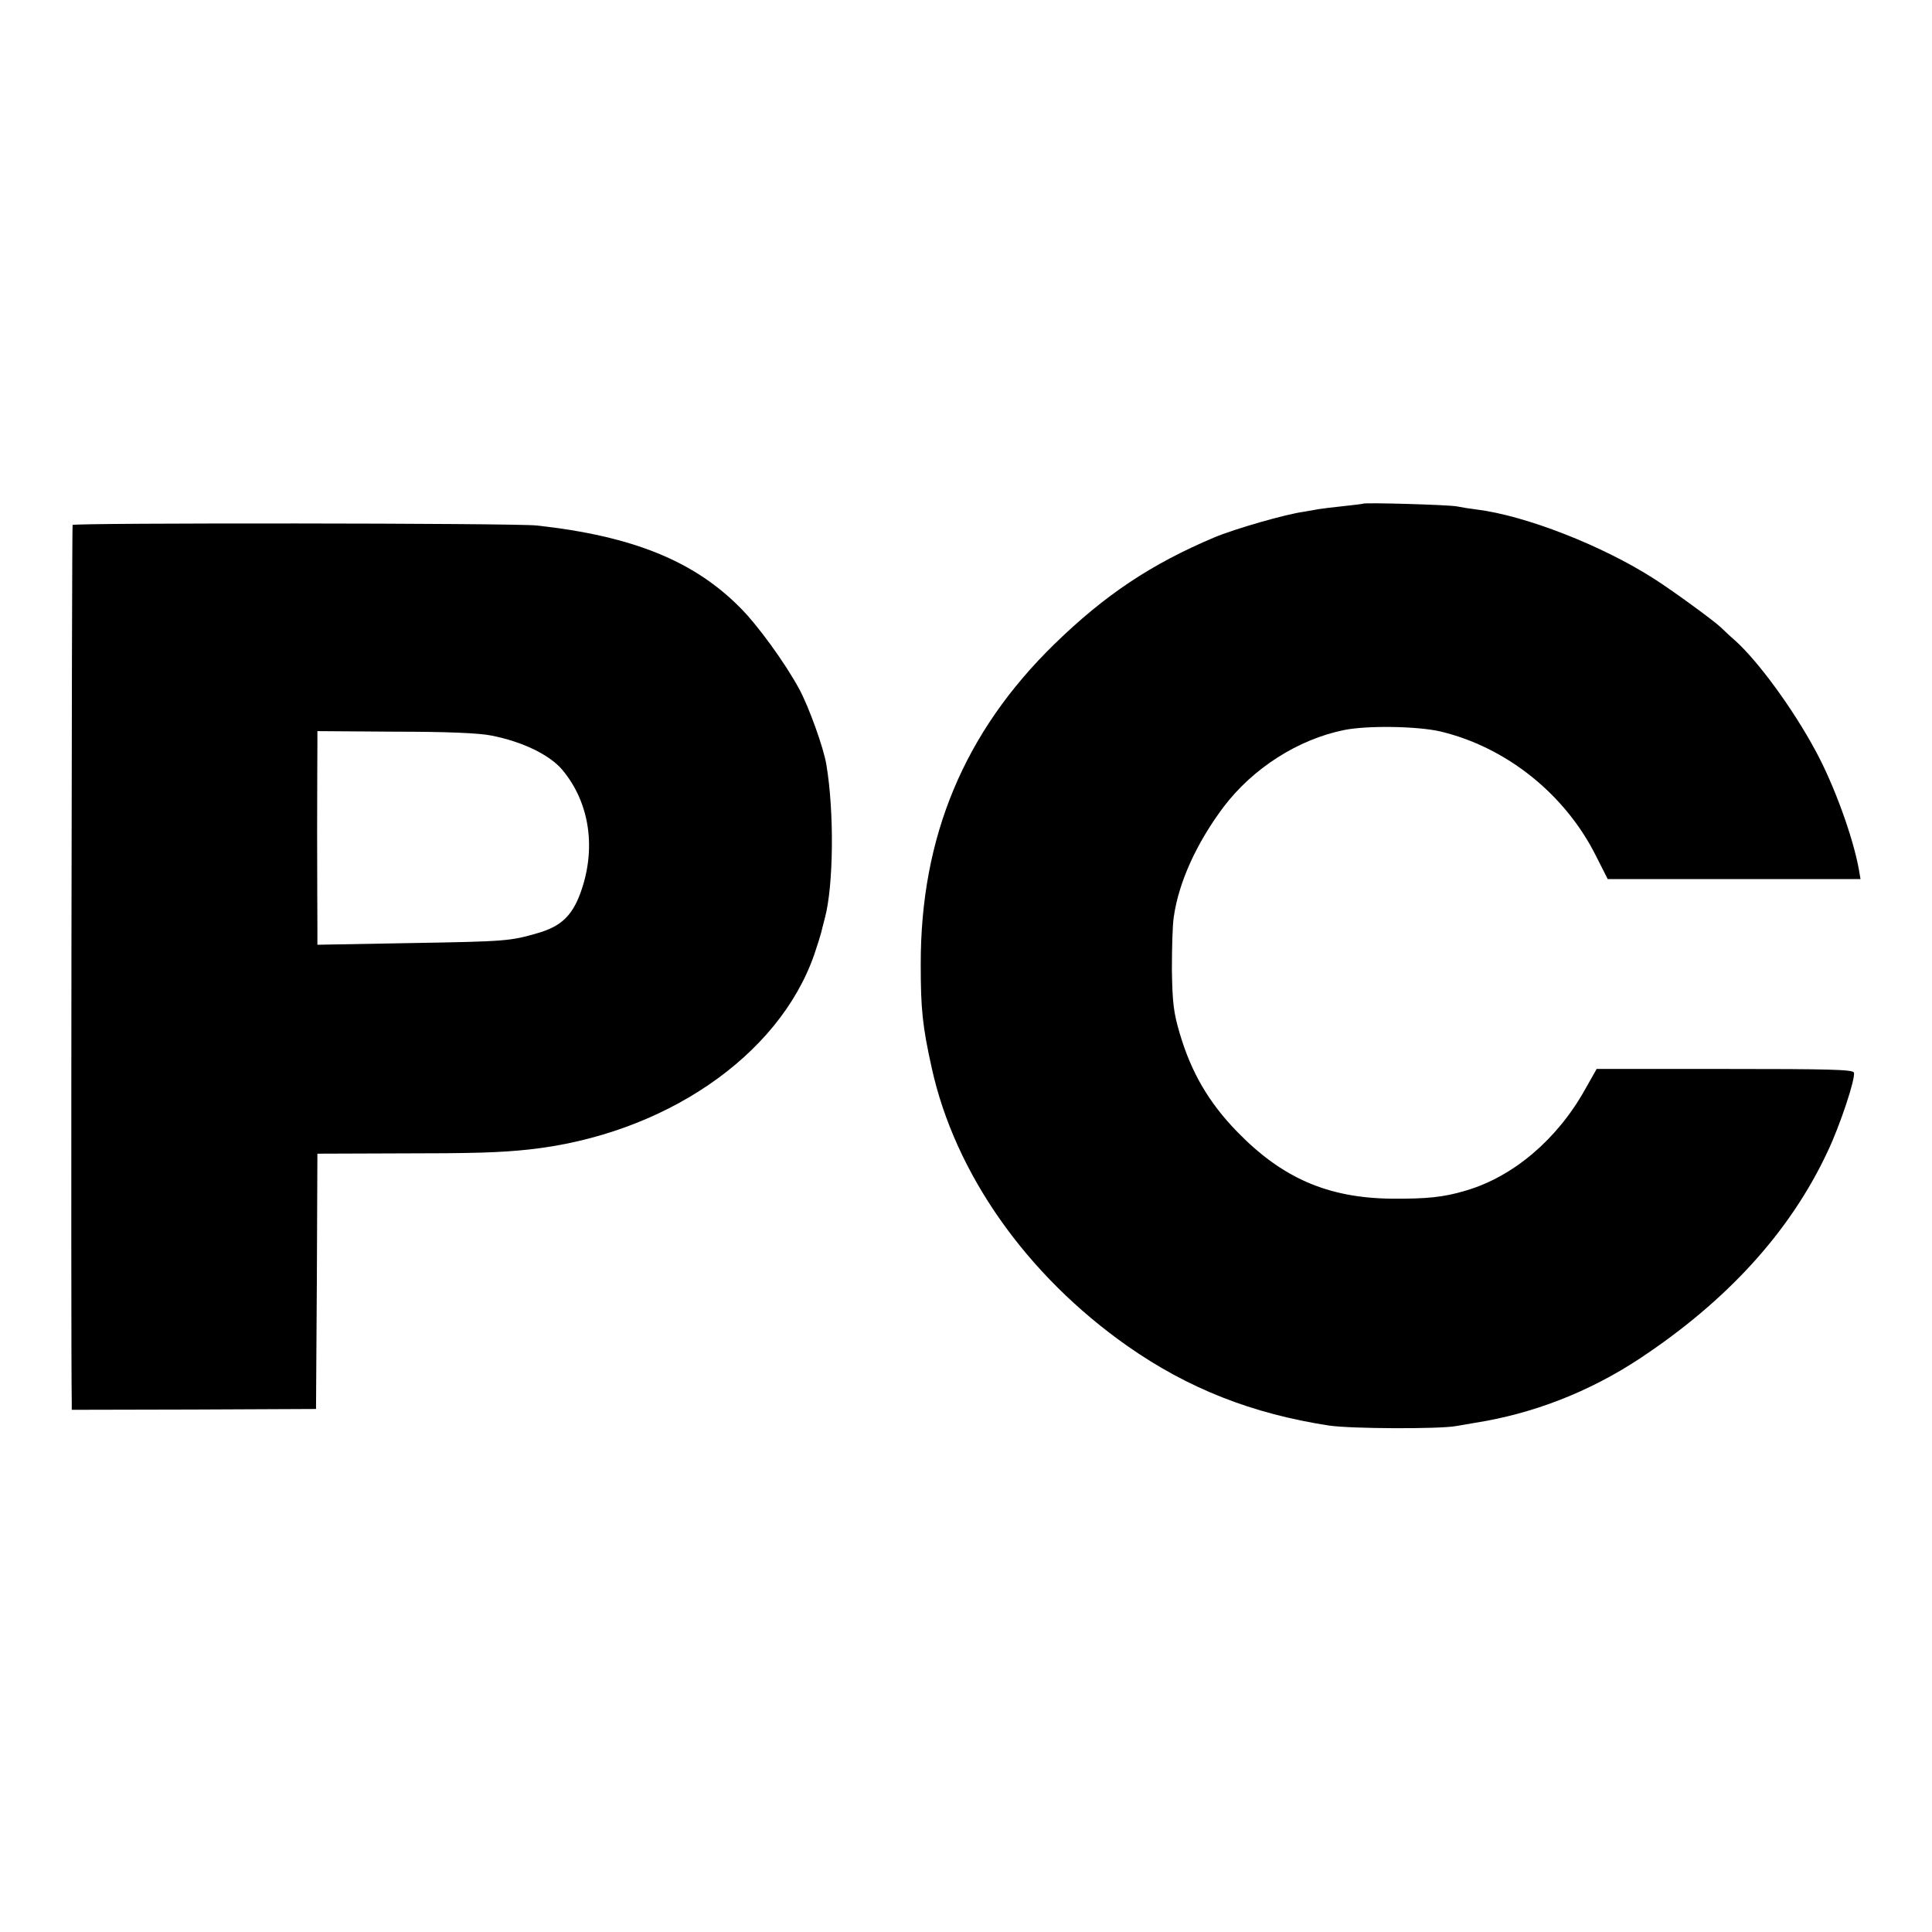
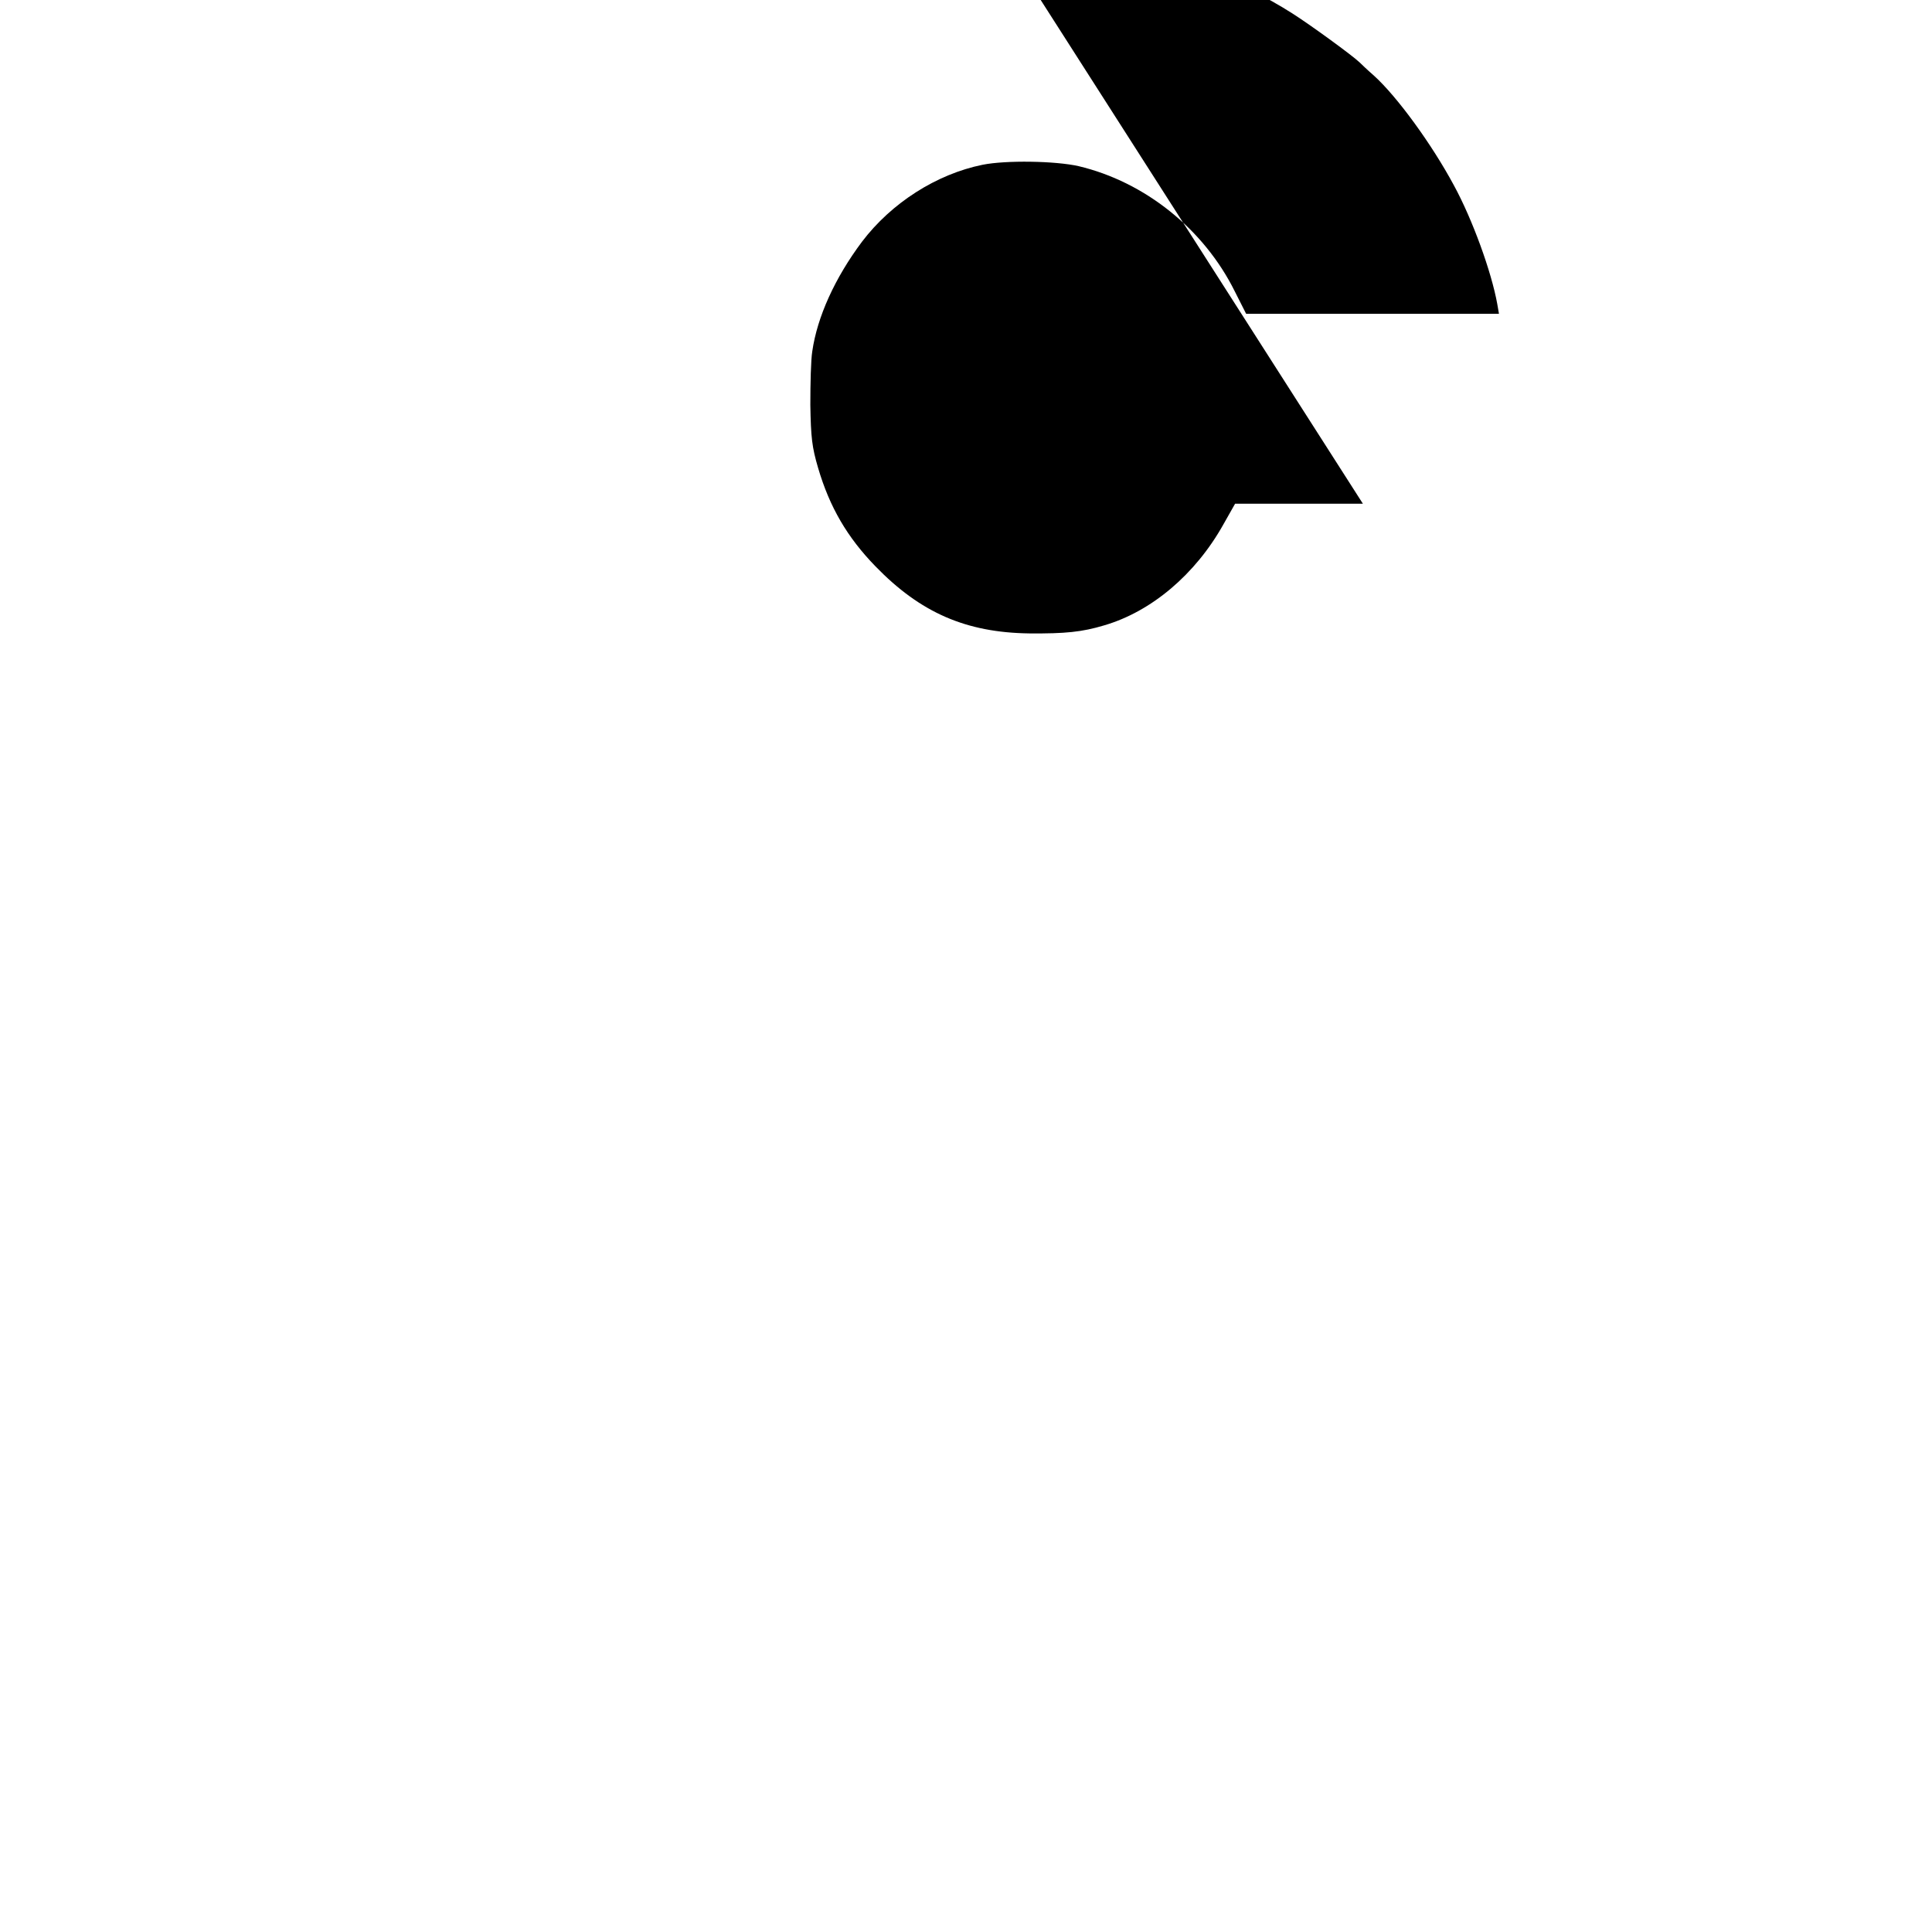
<svg xmlns="http://www.w3.org/2000/svg" version="1.0" width="700pt" height="700pt" viewBox="0 0 700 700" preserveAspectRatio="xMidYMid meet">
  <g transform="translate(0,700) scale(0.1,-0.1)" fill="#000000" stroke="none">
-     <path d="M4938 5175 c-2 -1 -34 -5 -72 -9 -38 -4 -79 -9 -90 -11 -12 -2 -34 -6 -51 -9 -67 -9 -251 -62 -325 -93 -230 -97 -397 -209 -579 -386 -327 -319 -486 -698 -485 -1162 0 -160 6 -222 40 -375 84 -381 342 -749 709 -1007 220 -154 451 -245 730 -288 81 -12 400 -13 460 -2 11 2 43 7 70 12 210 33 413 112 595 232 319 211 546 461 681 749 46 96 103 269 96 288 -4 11 -92 13 -469 13 l-463 0 -43 -76 c-101 -180 -260 -315 -432 -365 -80 -24 -141 -30 -270 -29 -230 3 -395 75 -558 243 -102 105 -166 214 -208 357 -22 75 -26 109 -28 228 0 77 2 164 7 194 18 125 82 266 180 397 107 141 270 245 437 279 85 17 264 14 348 -5 240 -57 454 -228 566 -454 l41 -81 458 0 458 0 -6 35 c-21 117 -90 307 -157 430 -80 149 -206 322 -290 398 -23 20 -46 42 -52 48 -26 25 -177 135 -243 177 -189 121 -466 229 -643 251 -25 3 -56 8 -70 11 -26 6 -337 15 -342 10z" />
-     <path d="M263 5098 c-3 -6 -7 -2975 -3 -3180 l0 -26 443 1 442 2 3 463 2 462 283 1 c289 0 378 3 482 14 490 53 907 338 1035 706 12 35 23 71 25 79 2 8 8 33 14 55 31 117 34 383 5 555 -10 61 -63 208 -98 273 -50 93 -152 234 -216 297 -167 168 -389 258 -735 296 -79 9 -1676 10 -1682 2z m1517 -763 c113 -22 212 -70 258 -125 100 -120 124 -289 63 -451 -30 -78 -69 -115 -150 -139 -103 -30 -116 -31 -468 -37 l-333 -6 0 62 c0 33 -1 189 -1 346 0 157 1 303 1 325 l0 41 283 -2 c185 0 304 -5 347 -14z" />
+     <path d="M4938 5175 l-463 0 -43 -76 c-101 -180 -260 -315 -432 -365 -80 -24 -141 -30 -270 -29 -230 3 -395 75 -558 243 -102 105 -166 214 -208 357 -22 75 -26 109 -28 228 0 77 2 164 7 194 18 125 82 266 180 397 107 141 270 245 437 279 85 17 264 14 348 -5 240 -57 454 -228 566 -454 l41 -81 458 0 458 0 -6 35 c-21 117 -90 307 -157 430 -80 149 -206 322 -290 398 -23 20 -46 42 -52 48 -26 25 -177 135 -243 177 -189 121 -466 229 -643 251 -25 3 -56 8 -70 11 -26 6 -337 15 -342 10z" />
  </g>
</svg>